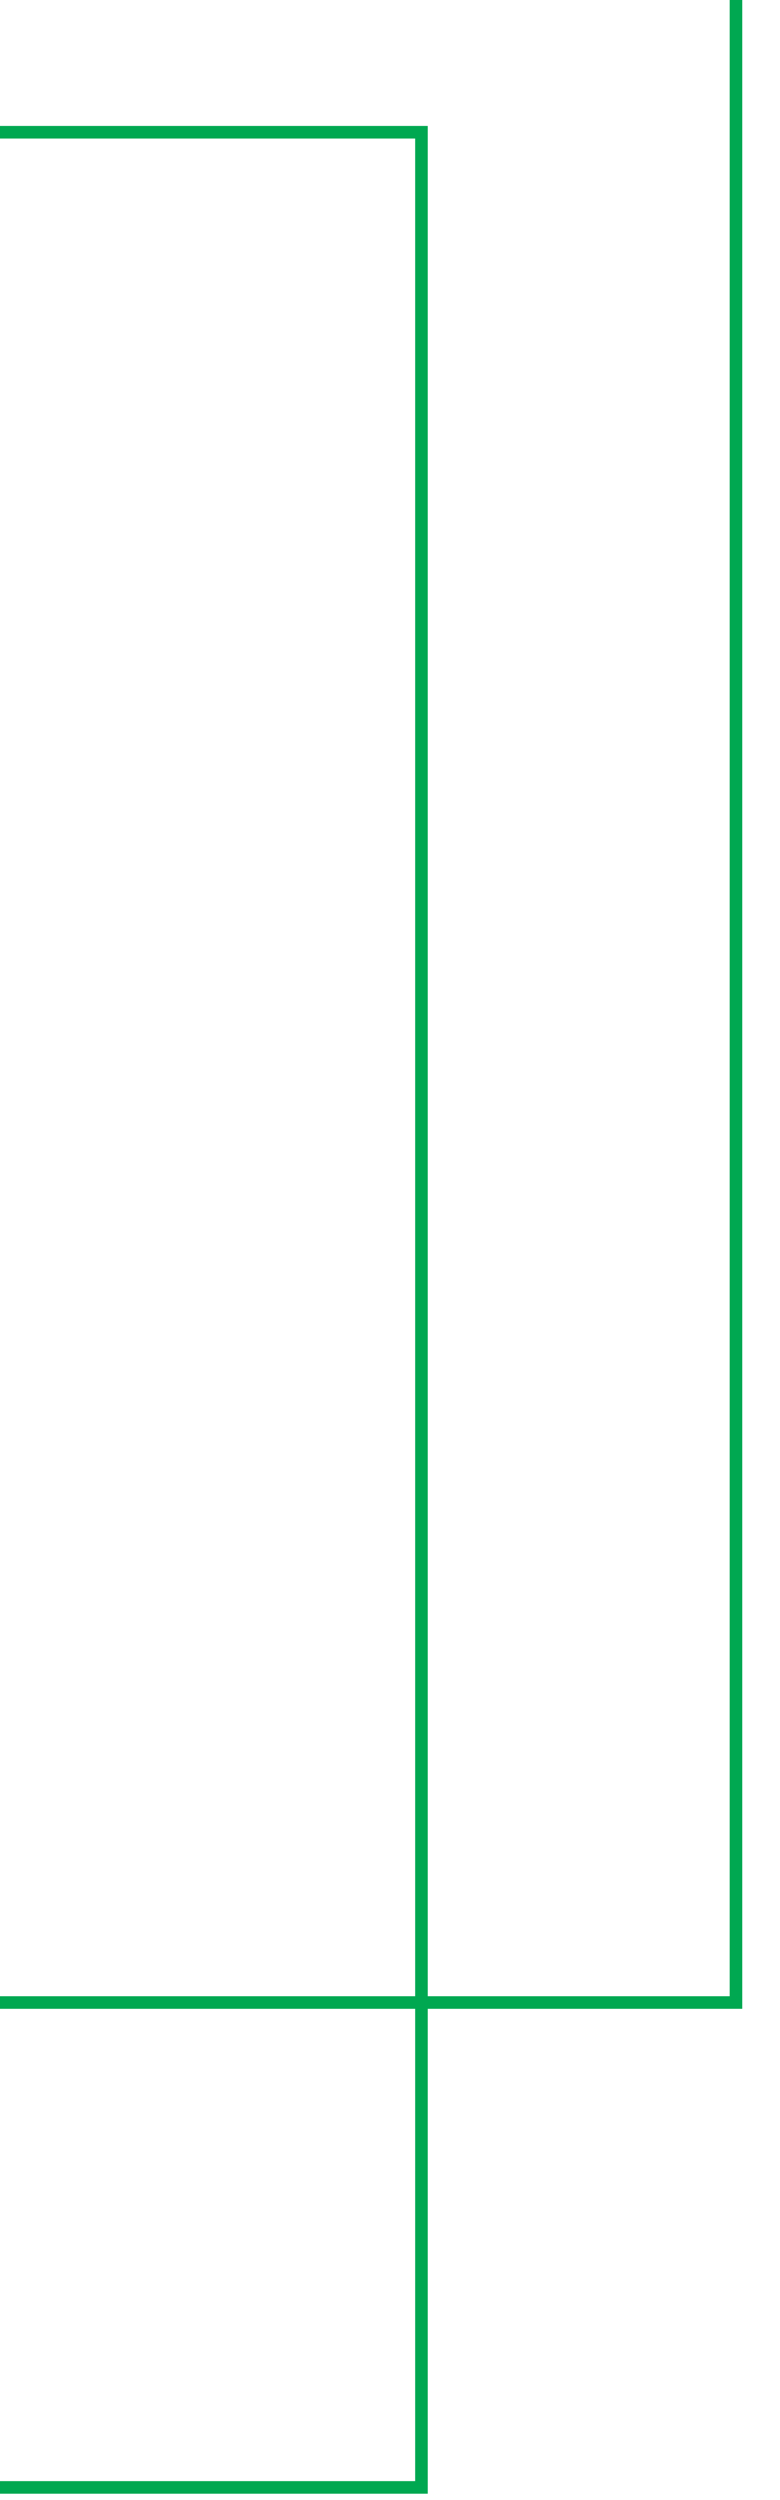
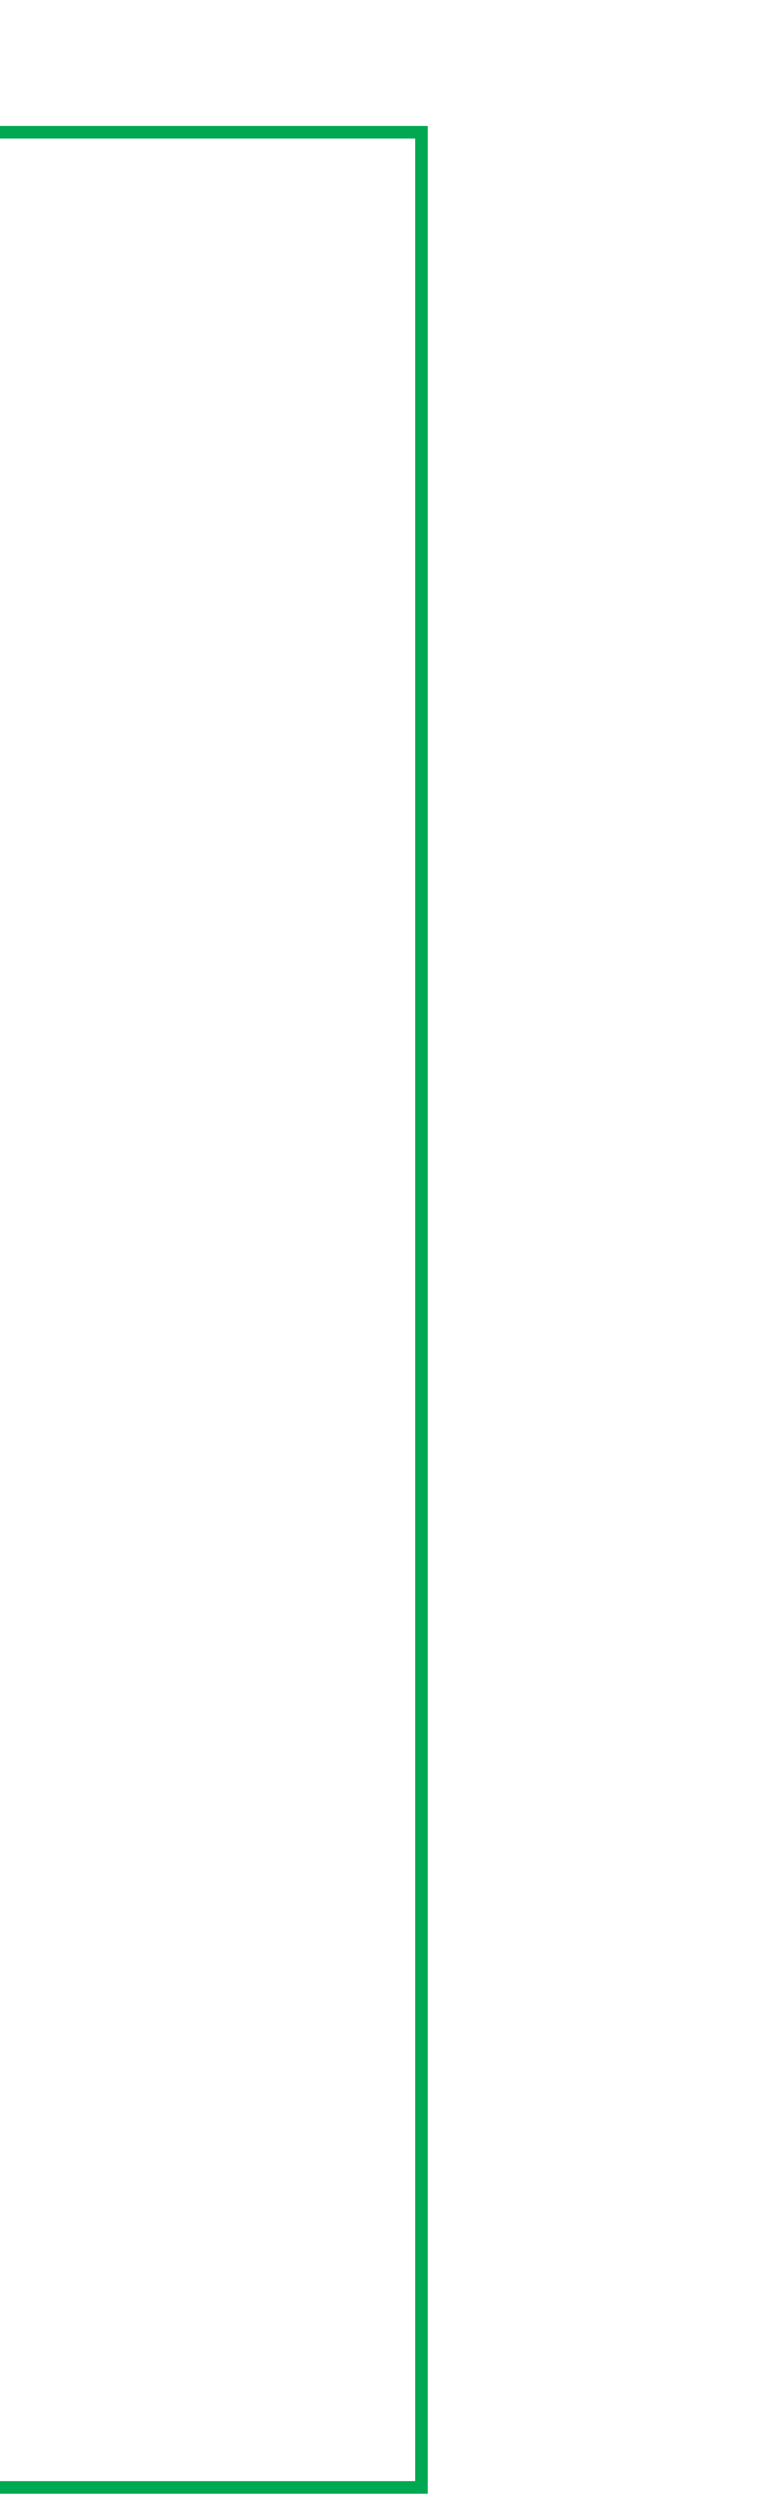
<svg xmlns="http://www.w3.org/2000/svg" width="124" height="397" viewBox="0 0 124 397" fill="none">
  <g filter="url(#filter0_f_188_228)">
-     <rect x="1" y="-1" width="411" height="374" transform="matrix(1 0 0 -1 -295 317)" stroke="#00A851" stroke-width="2" />
-   </g>
+     </g>
  <g filter="url(#filter1_f_188_228)">
    <rect x="1" y="-1" width="411" height="374" transform="matrix(1 0 0 -1 -345 394)" stroke="#00A851" stroke-width="2" />
  </g>
  <defs>
    <filter id="filter0_f_188_228" x="-301" y="-63" width="425" height="388" filterUnits="userSpaceOnUse" color-interpolation-filters="sRGB">
      <feFlood flood-opacity="0" result="BackgroundImageFix" />
      <feBlend mode="normal" in="SourceGraphic" in2="BackgroundImageFix" result="shape" />
      <feGaussianBlur stdDeviation="3" result="effect1_foregroundBlur_188_228" />
    </filter>
    <filter id="filter1_f_188_228" x="-346" y="19" width="415" height="378" filterUnits="userSpaceOnUse" color-interpolation-filters="sRGB">
      <feFlood flood-opacity="0" result="BackgroundImageFix" />
      <feBlend mode="normal" in="SourceGraphic" in2="BackgroundImageFix" result="shape" />
      <feGaussianBlur stdDeviation="0.5" result="effect1_foregroundBlur_188_228" />
    </filter>
  </defs>
</svg>